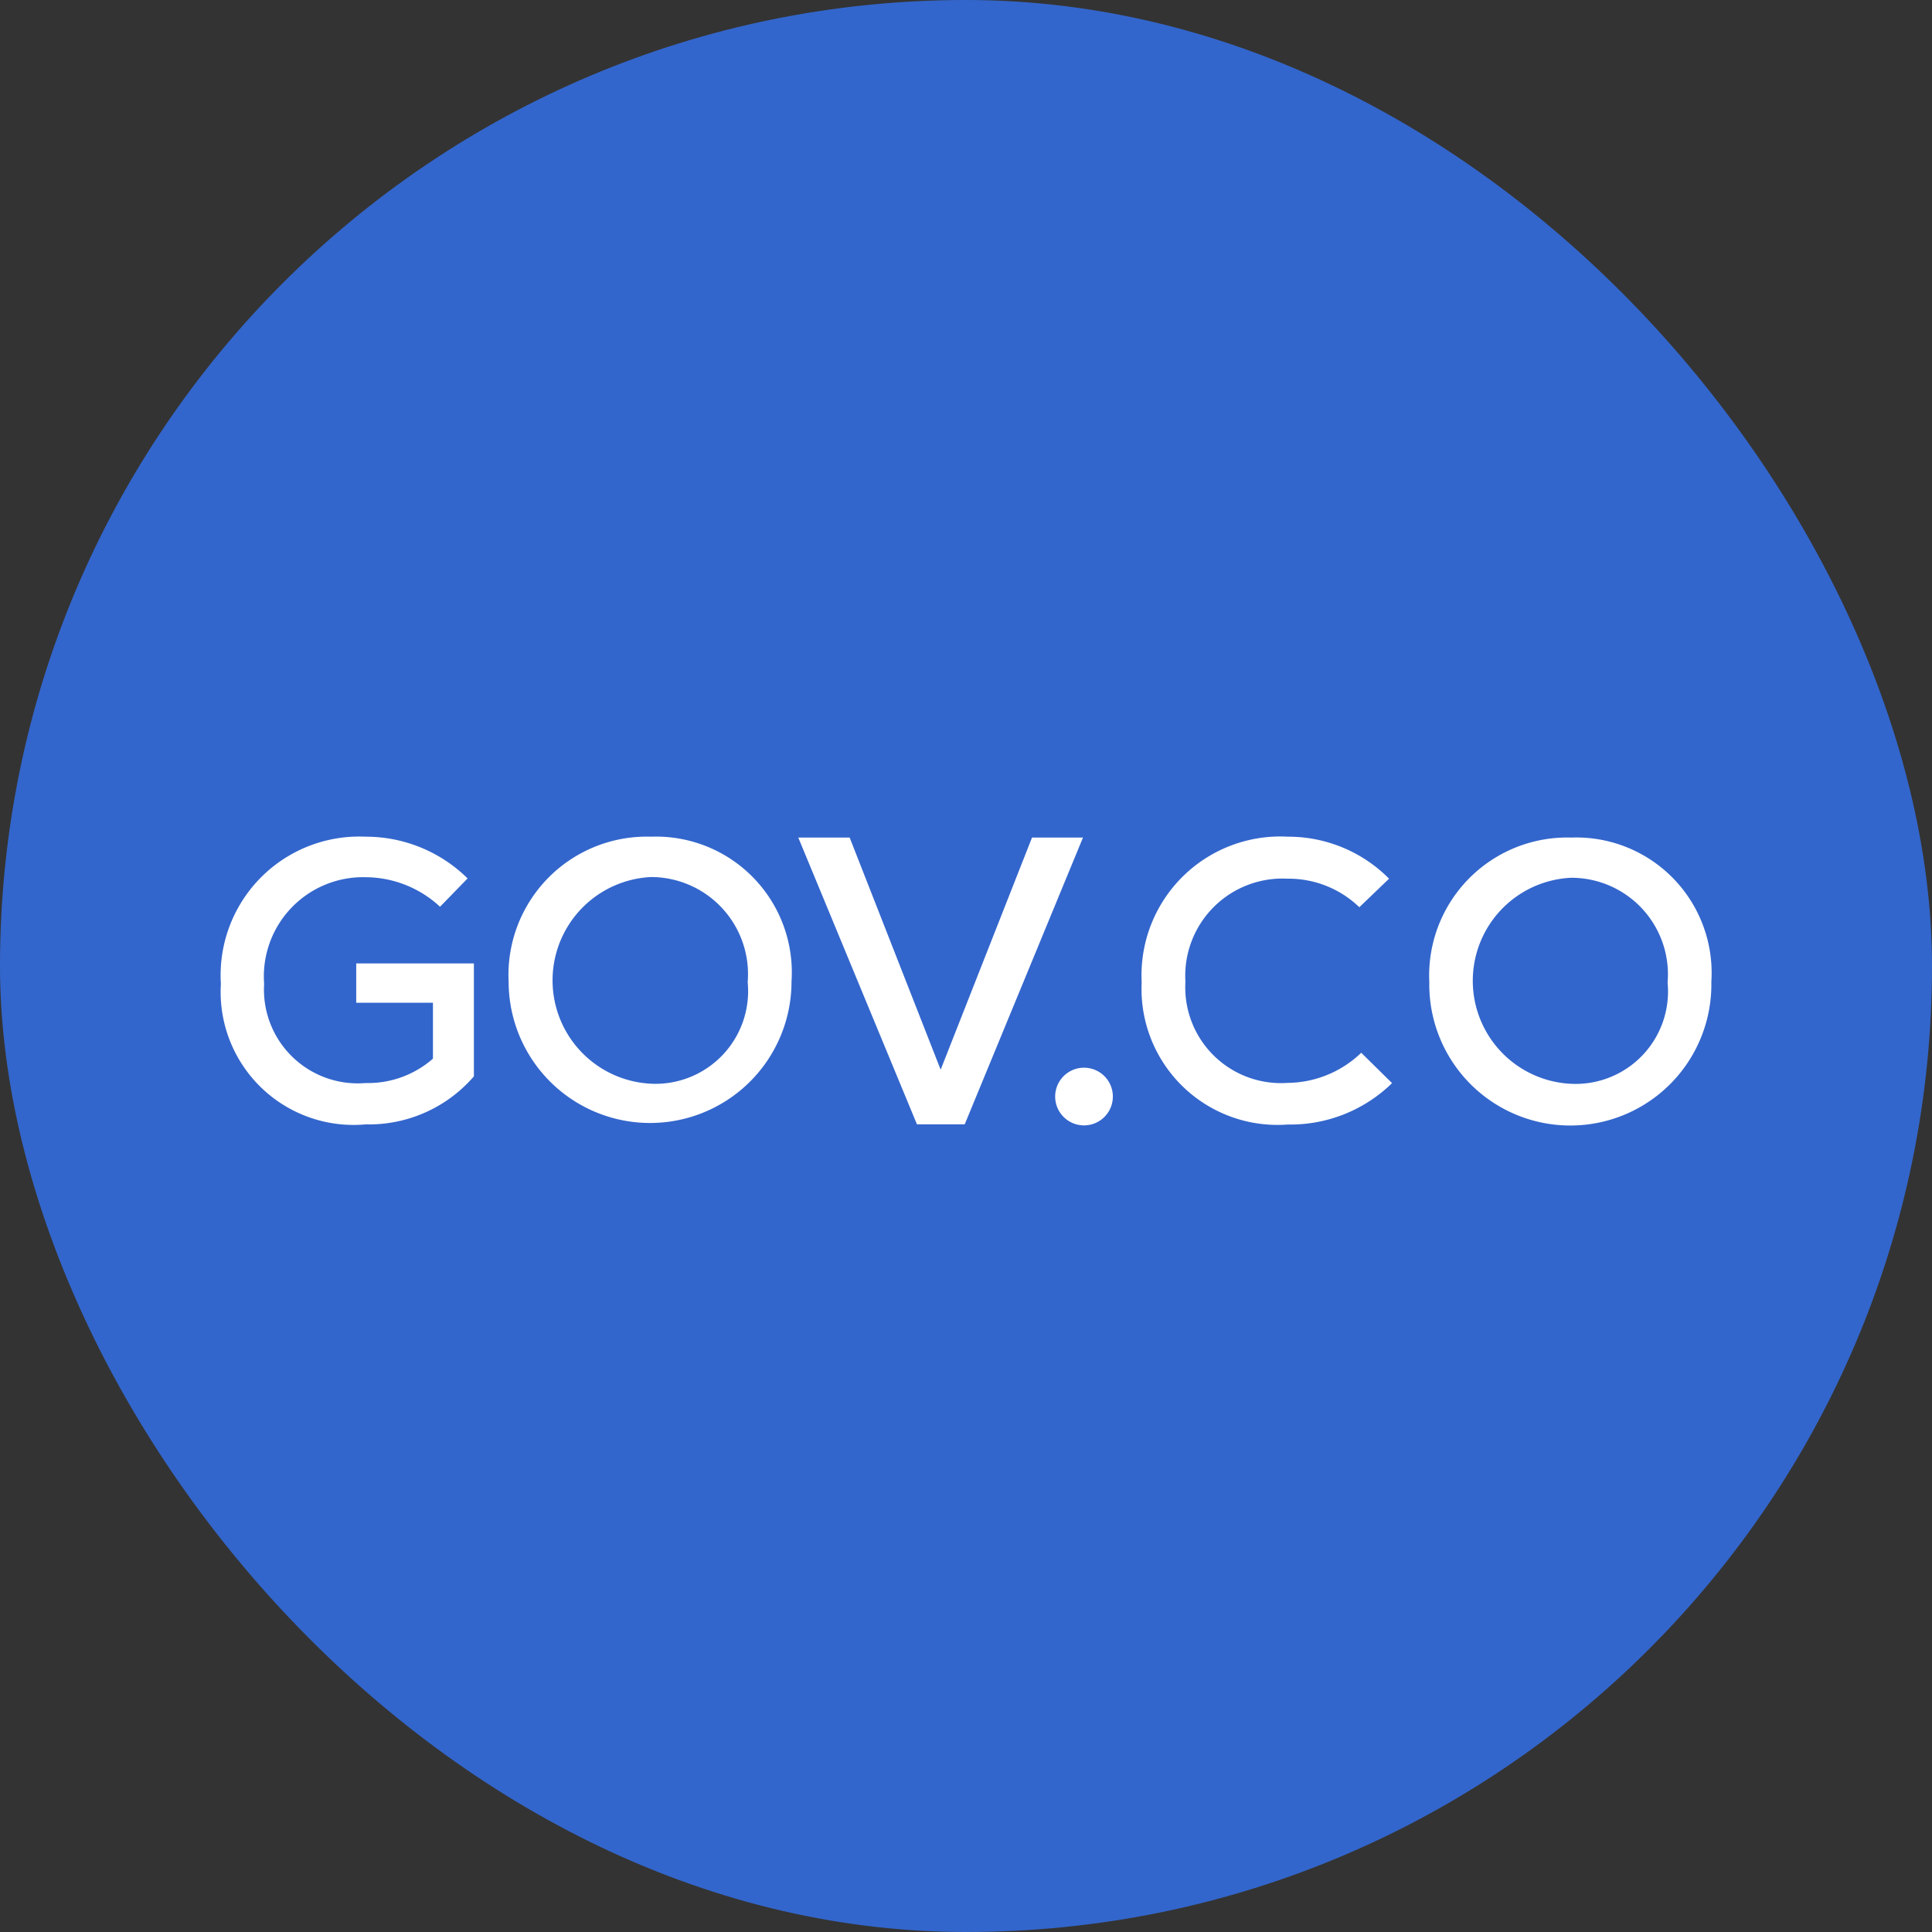
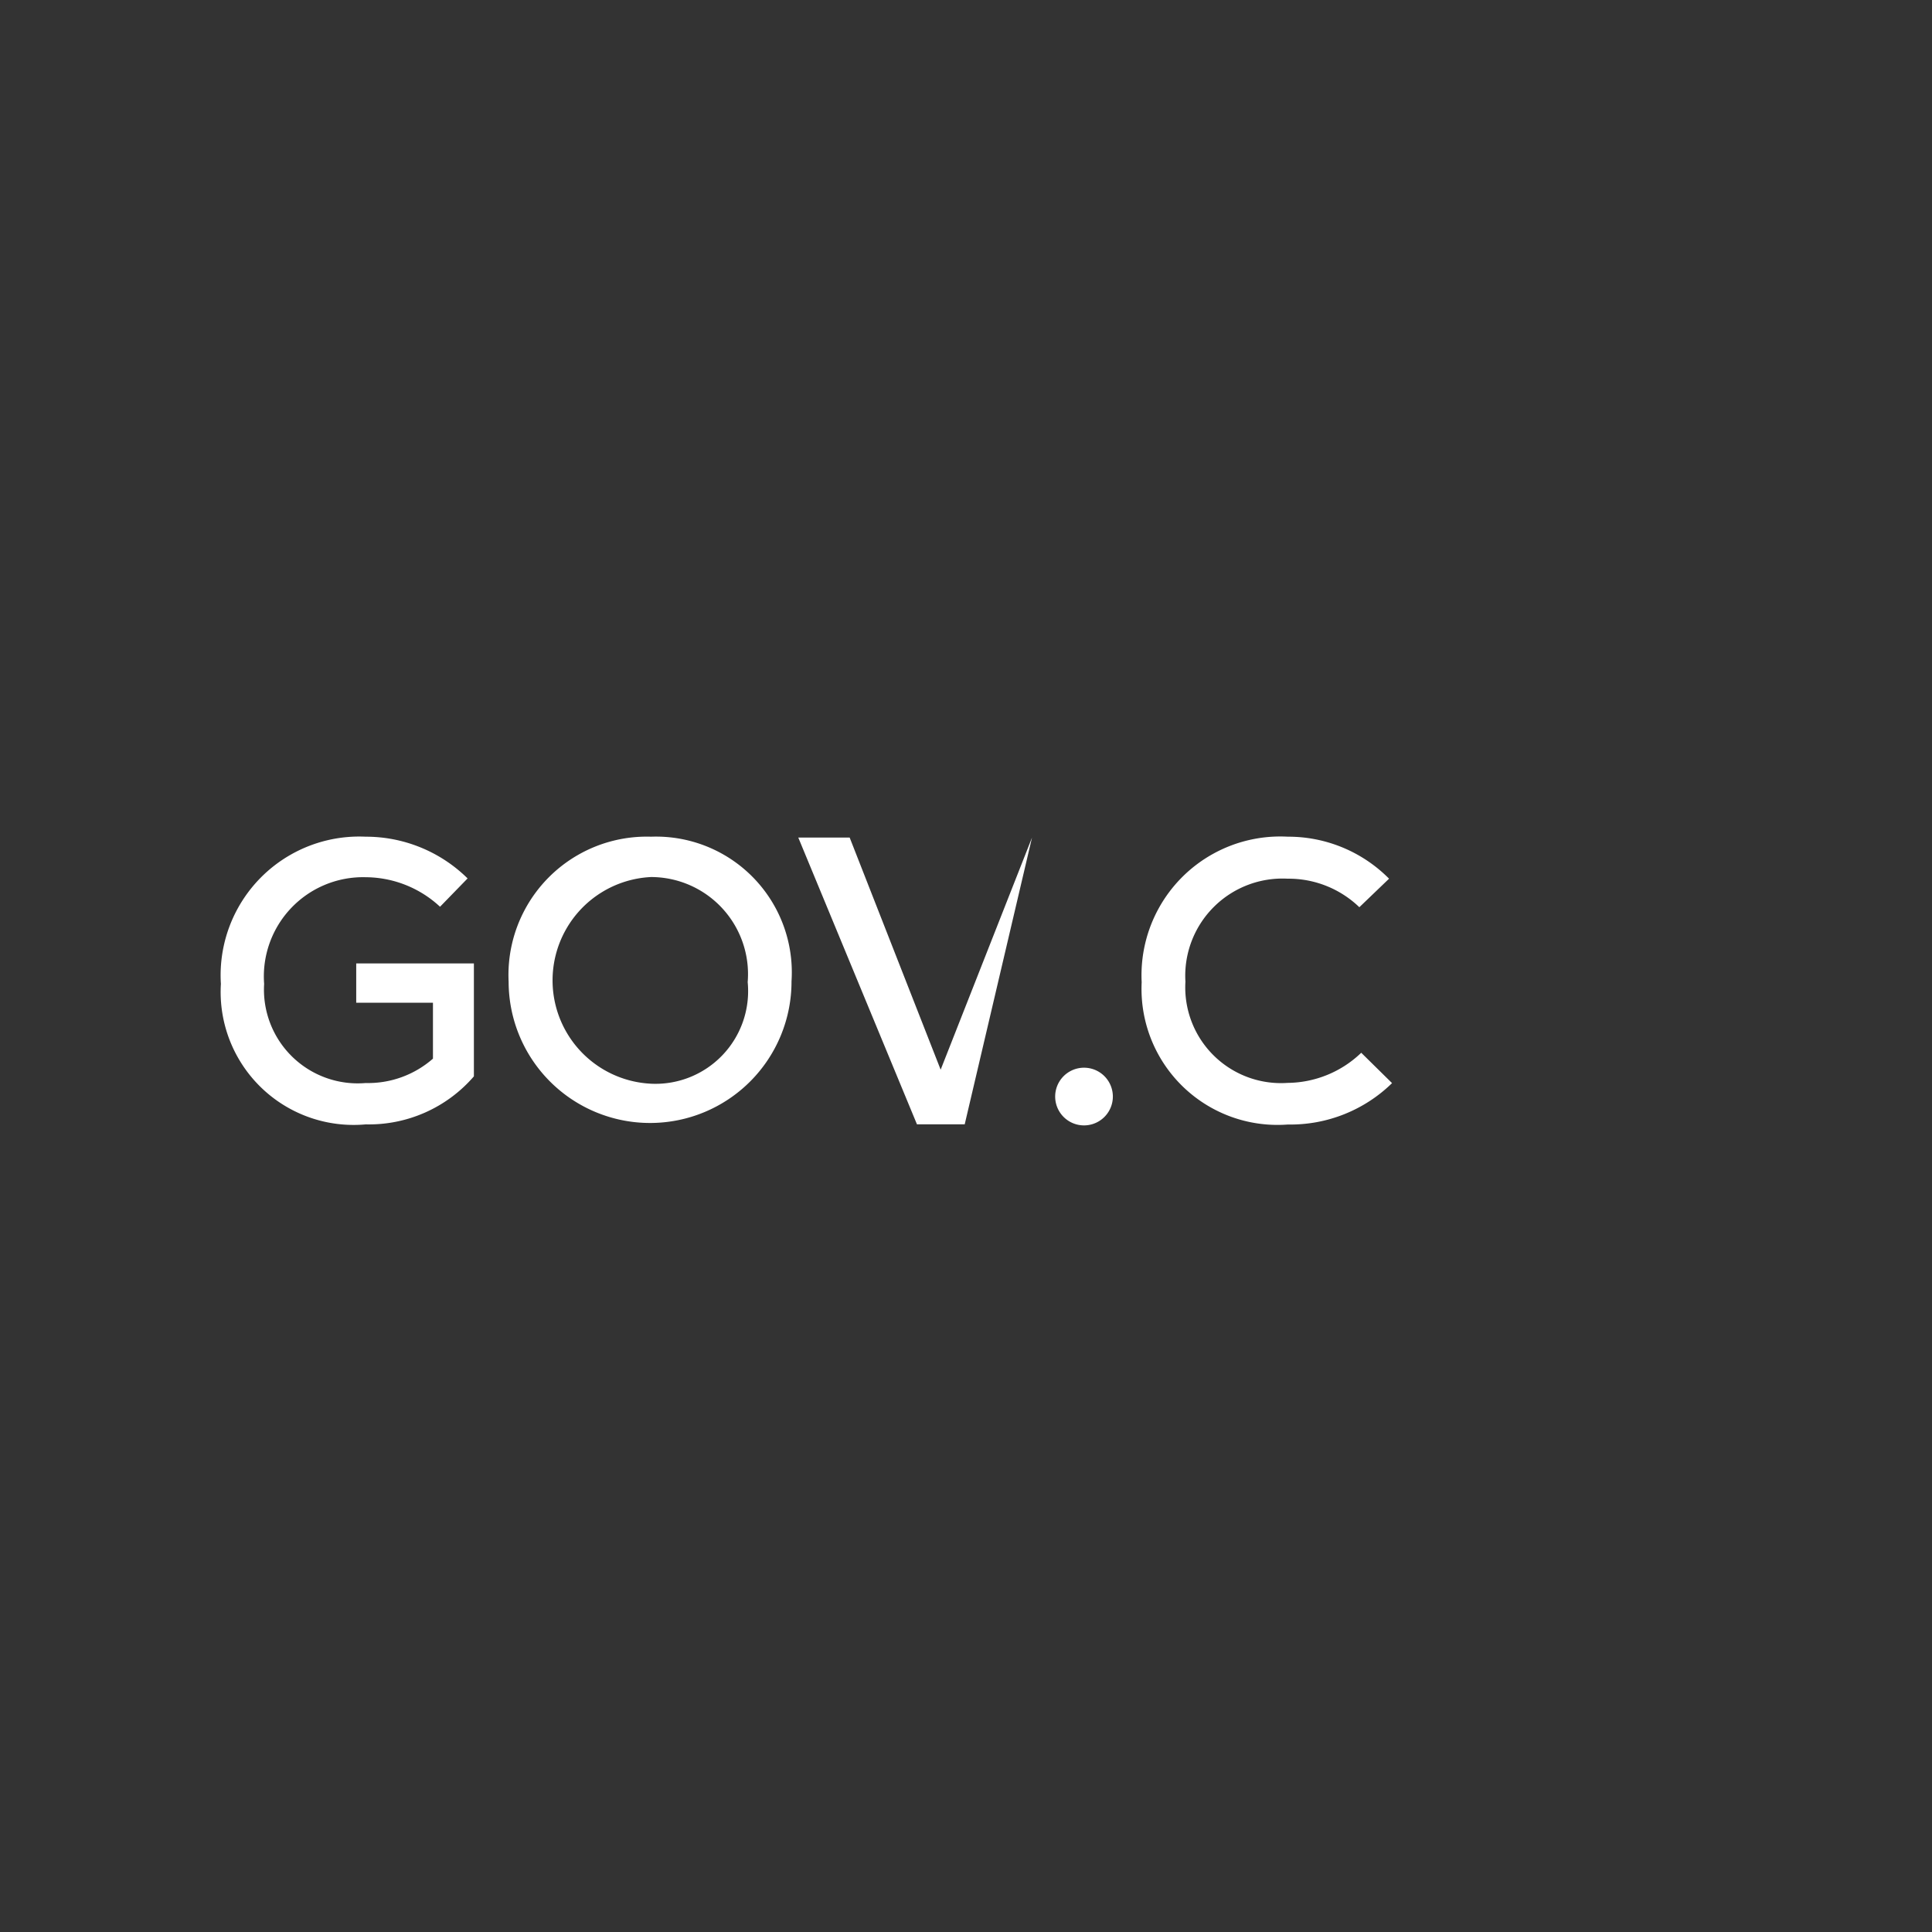
<svg xmlns="http://www.w3.org/2000/svg" width="42" height="42" viewBox="0 0 42 42">
  <rect x="0" y="0" width="42" height="42" fill="#333333" stroke="none" />
  <g transform="translate(-25 -10)">
-     <rect width="42" height="42" rx="21" transform="translate(25 10)" fill="#36c" />
    <g transform="translate(29.801 28.189)">
      <path d="M364.817,121.523a2.389,2.389,0,0,0-1.617-.642,2.157,2.157,0,0,0-2.207,2.318,2.038,2.038,0,0,0,2.207,2.156,2.139,2.139,0,0,0,1.463-.53V123.61h-1.668v-.855h2.558v2.455a3.014,3.014,0,0,1-2.352,1.044,2.89,2.89,0,0,1-3.148-3.054A3.014,3.014,0,0,1,363.2,120a3.149,3.149,0,0,1,2.216.907Z" transform="translate(-360.052 -120)" fill="#fff" />
      <path d="M516.254,123.144a3.075,3.075,0,1,1-6.15.009A3.007,3.007,0,0,1,513.2,120,2.952,2.952,0,0,1,516.254,123.144Zm-3.075,2.225a2.015,2.015,0,0,0,2.122-2.207,2.111,2.111,0,0,0-2.1-2.285,2.249,2.249,0,0,0-.017,4.492Z" transform="translate(-503.848 -120)" fill="#fff" />
-       <path d="M664.768,126.692H663.73l-2.58-6.234h1.117l1.978,5.046,1.986-5.046h1.108Z" transform="translate(-648.597 -120.439)" fill="#fff" />
+       <path d="M664.768,126.692H663.73l-2.58-6.234h1.117l1.978,5.046,1.986-5.046Z" transform="translate(-648.597 -120.439)" fill="#fff" />
      <path d="M796.379,240.609a.627.627,0,1,1-1.253,0A.627.627,0,0,1,796.379,240.609Z" transform="translate(-776.988 -234.985)" fill="#fff" />
      <path d="M845.658,125.357a3.16,3.16,0,0,1-2.265.9,2.956,2.956,0,0,1-3.178-3.092A3.017,3.017,0,0,1,843.393,120a3.082,3.082,0,0,1,2.2.913l-.646.62a2.215,2.215,0,0,0-1.559-.62,2.114,2.114,0,0,0-2.222,2.239,2.081,2.081,0,0,0,2.222,2.2,2.337,2.337,0,0,0,1.6-.655Z" transform="translate(-820.197 -120)" fill="#fff" />
-       <path d="M996.339,123.592a3.066,3.066,0,1,1-6.131.009,3,3,0,0,1,3.083-3.143A2.943,2.943,0,0,1,996.339,123.592Zm-3.066,2.218a2.009,2.009,0,0,0,2.115-2.2,2.1,2.1,0,0,0-2.1-2.278,2.242,2.242,0,0,0-.017,4.478Z" transform="translate(-963.937 -120.439)" fill="#fff" />
    </g>
  </g>
</svg>